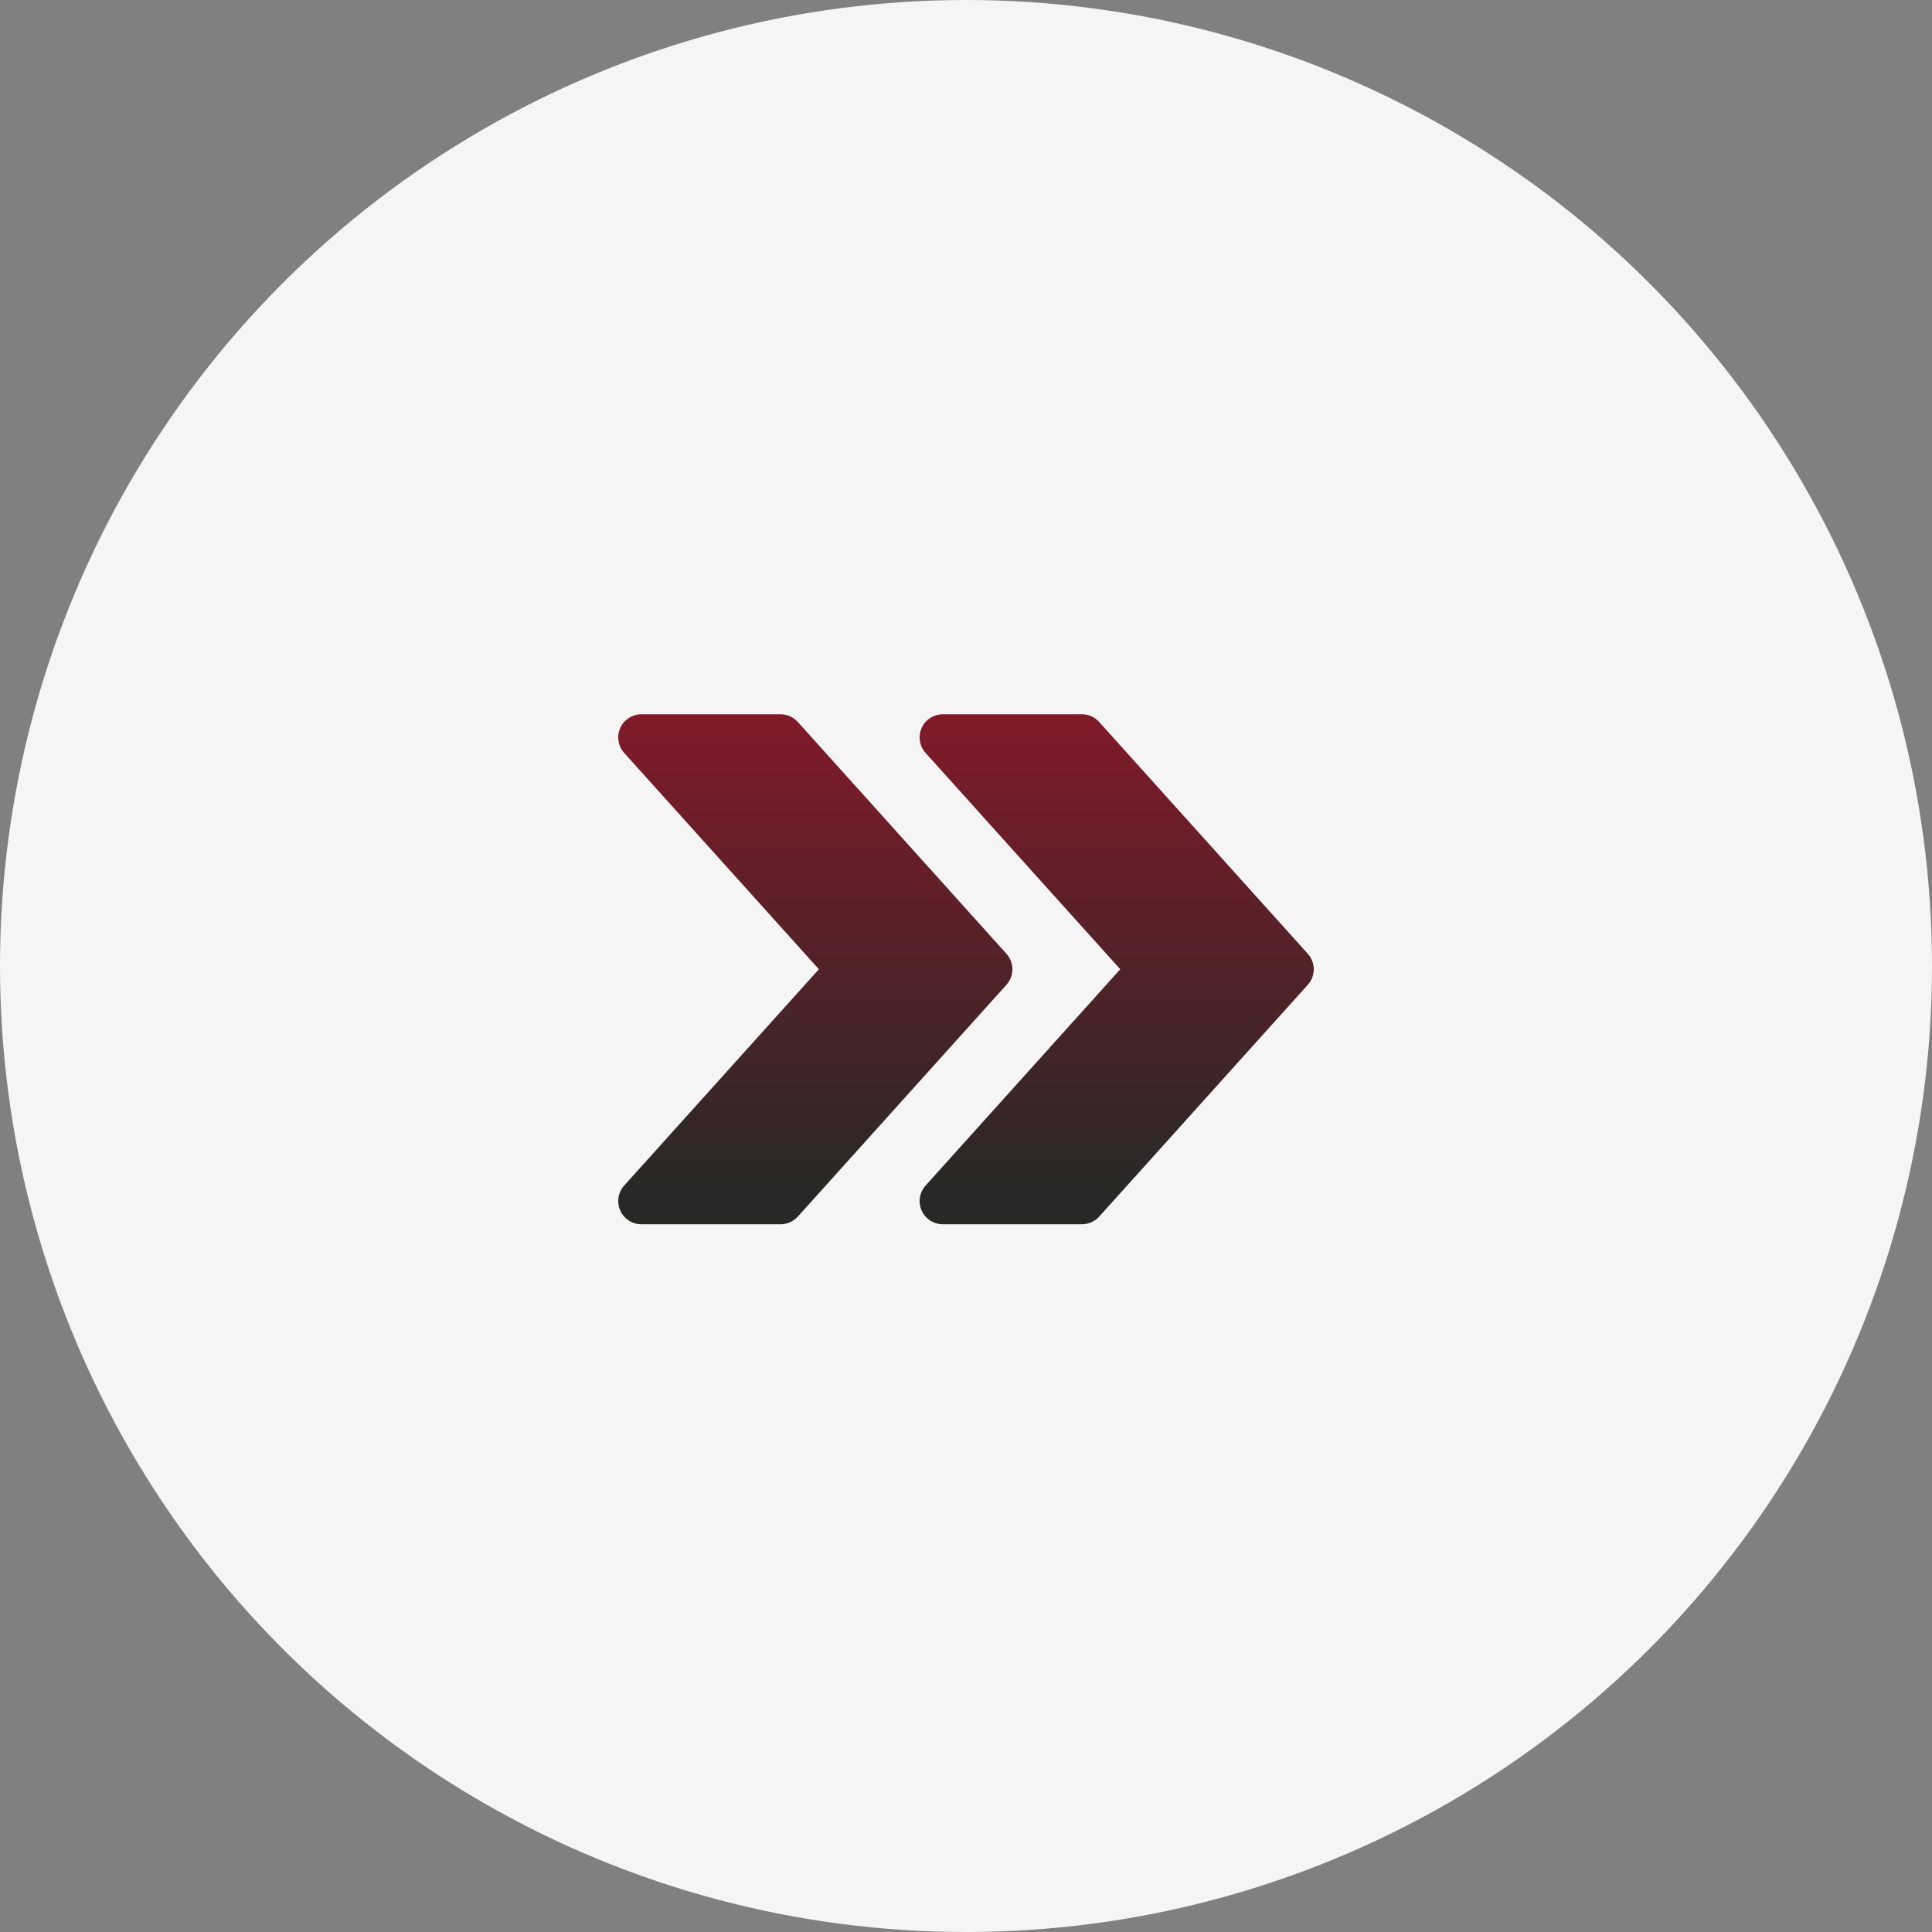
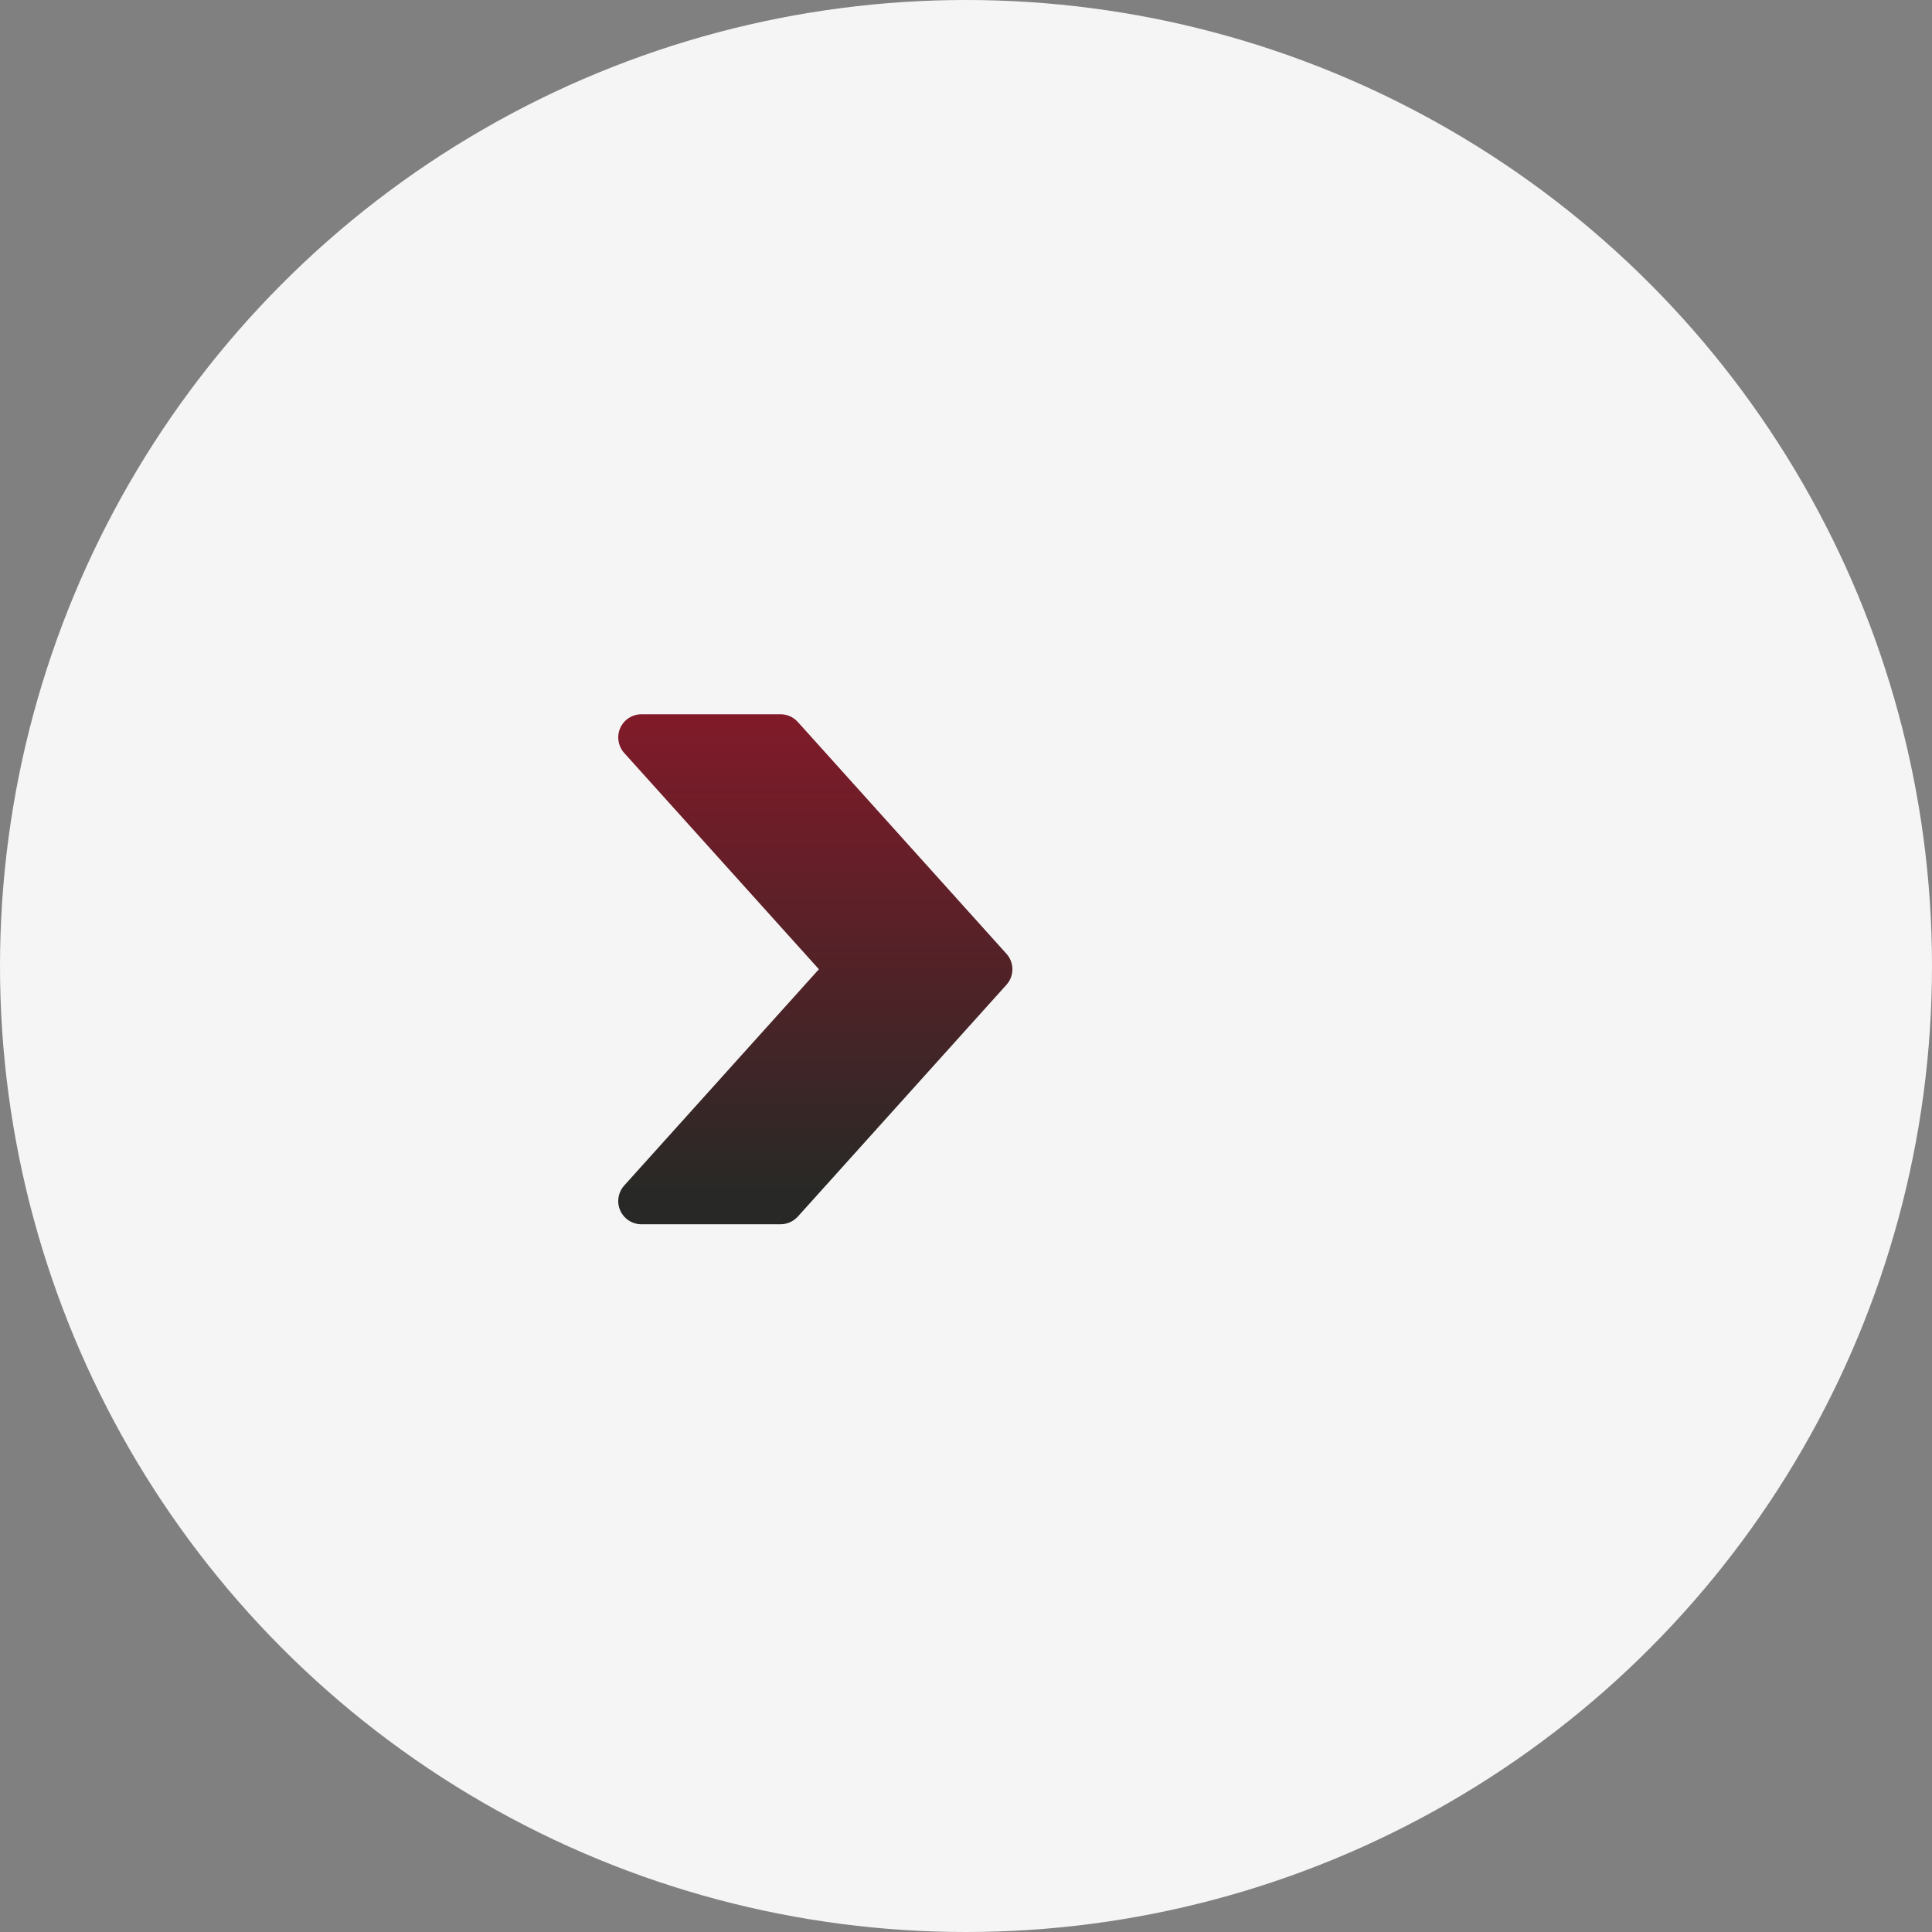
<svg xmlns="http://www.w3.org/2000/svg" width="50" height="50" viewBox="0 0 50 50" fill="none">
  <rect x="0" y="0" width="50" height="50" fill="#808080" stroke="none" />
  <circle cx="25" cy="25" r="25" fill="#F5F5F5" />
-   <path d="M33.846 24.684L28.446 18.684C28.331 18.557 28.17 18.485 28 18.485H24.4C24.164 18.485 23.949 18.624 23.852 18.84C23.756 19.057 23.796 19.31 23.954 19.486L28.992 25.084L23.954 30.682C23.796 30.859 23.755 31.112 23.852 31.328C23.949 31.545 24.164 31.684 24.4 31.684H28C28.17 31.684 28.331 31.611 28.446 31.486L33.846 25.486C34.051 25.259 34.051 24.91 33.846 24.684Z" fill="url(#paint0_linear_2_13)" />
  <path d="M26.047 24.684L20.647 18.684C20.532 18.557 20.371 18.485 20.2 18.485H16.601C16.364 18.485 16.149 18.624 16.052 18.84C15.956 19.057 15.996 19.31 16.154 19.486L21.193 25.084L16.154 30.682C15.996 30.859 15.955 31.112 16.052 31.328C16.149 31.545 16.364 31.684 16.601 31.684H20.2C20.371 31.684 20.532 31.611 20.647 31.486L26.047 25.486C26.252 25.259 26.252 24.91 26.047 24.684Z" fill="url(#paint1_linear_2_13)" />
  <defs>
    <linearGradient id="paint0_linear_2_13" x1="28.9" y1="18.485" x2="28.9" y2="31.684" gradientUnits="userSpaceOnUse">
      <stop stop-color="#811A29" />
      <stop offset="0.933" stop-color="#282926" />
    </linearGradient>
    <linearGradient id="paint1_linear_2_13" x1="21.1" y1="18.485" x2="21.1" y2="31.684" gradientUnits="userSpaceOnUse">
      <stop stop-color="#811A29" />
      <stop offset="0.933" stop-color="#282926" />
    </linearGradient>
  </defs>
</svg>